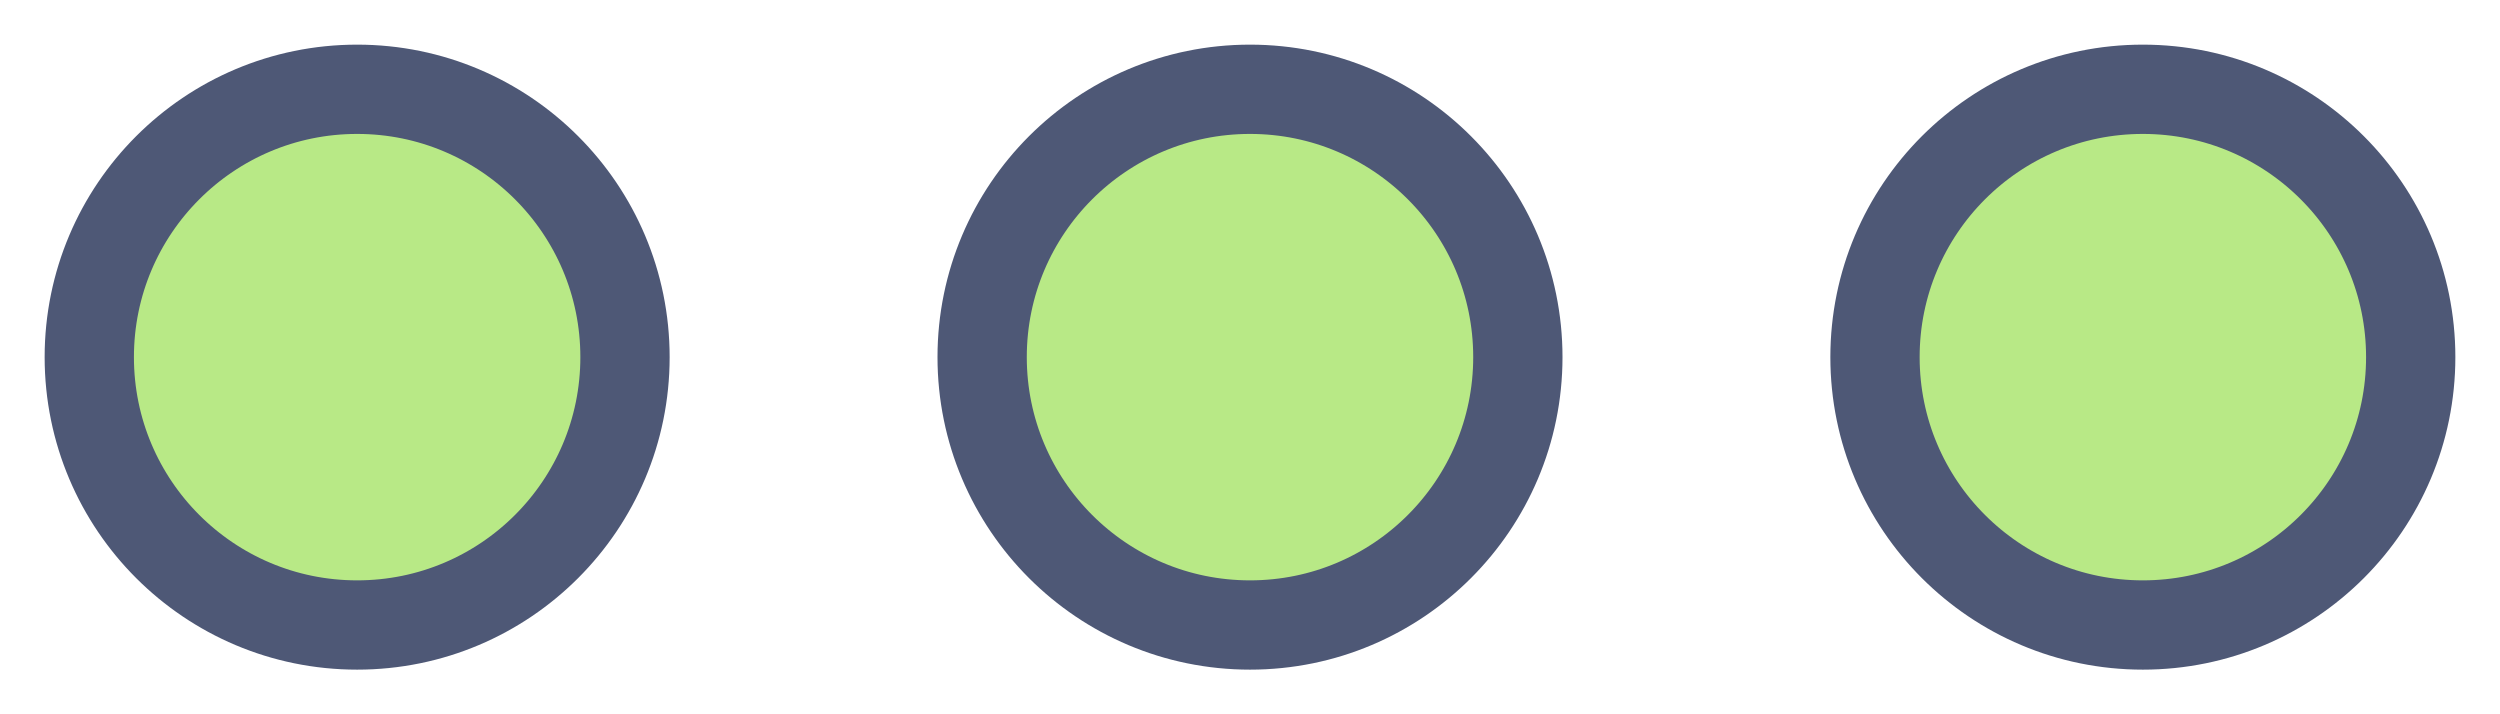
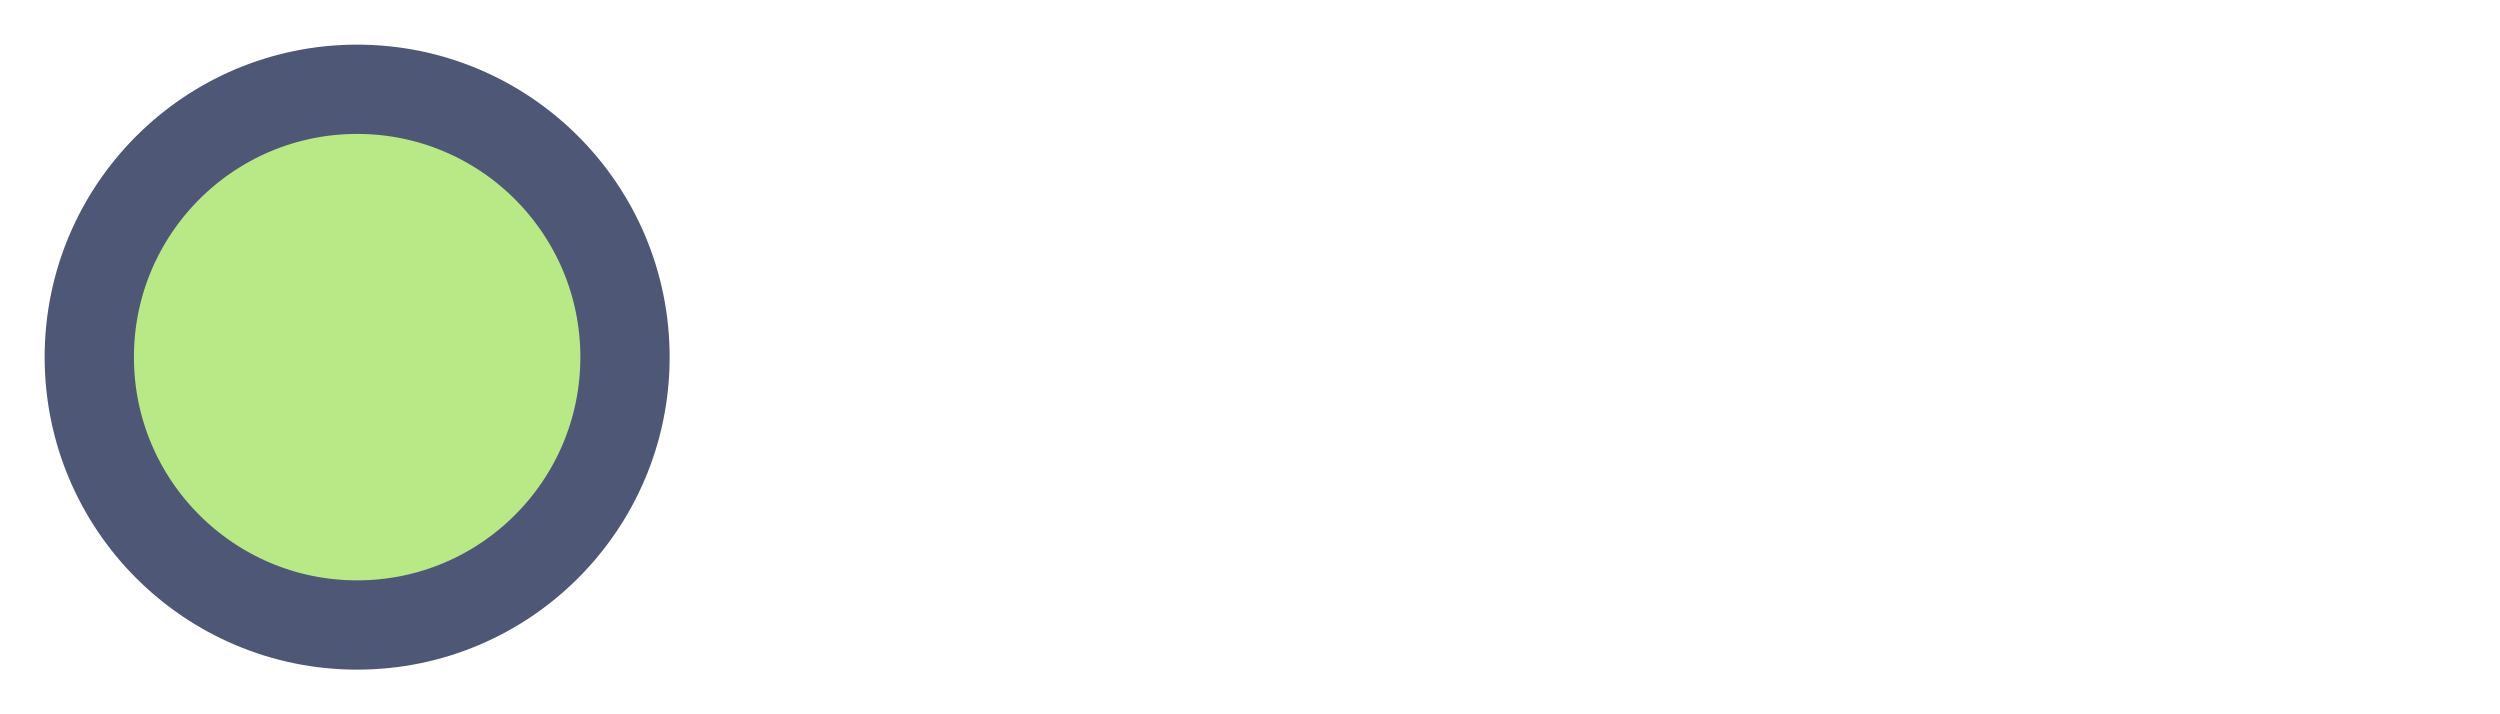
<svg xmlns="http://www.w3.org/2000/svg" width="28" height="8">
  <g transform="translate(1 1)" stroke="#4E5876" fill="#B8E986" fill-rule="evenodd">
    <circle cx="3" cy="3" r="3" />
-     <circle cx="13" cy="3" r="3" />
-     <path d="M23,6 C24.657,6 26,4.657 26,3 C26,1.343 24.657,0 23,0 C21.343,0 20,1.343 20,3 C20,4.657 21.343,6 23,6 Z" />
  </g>
</svg>